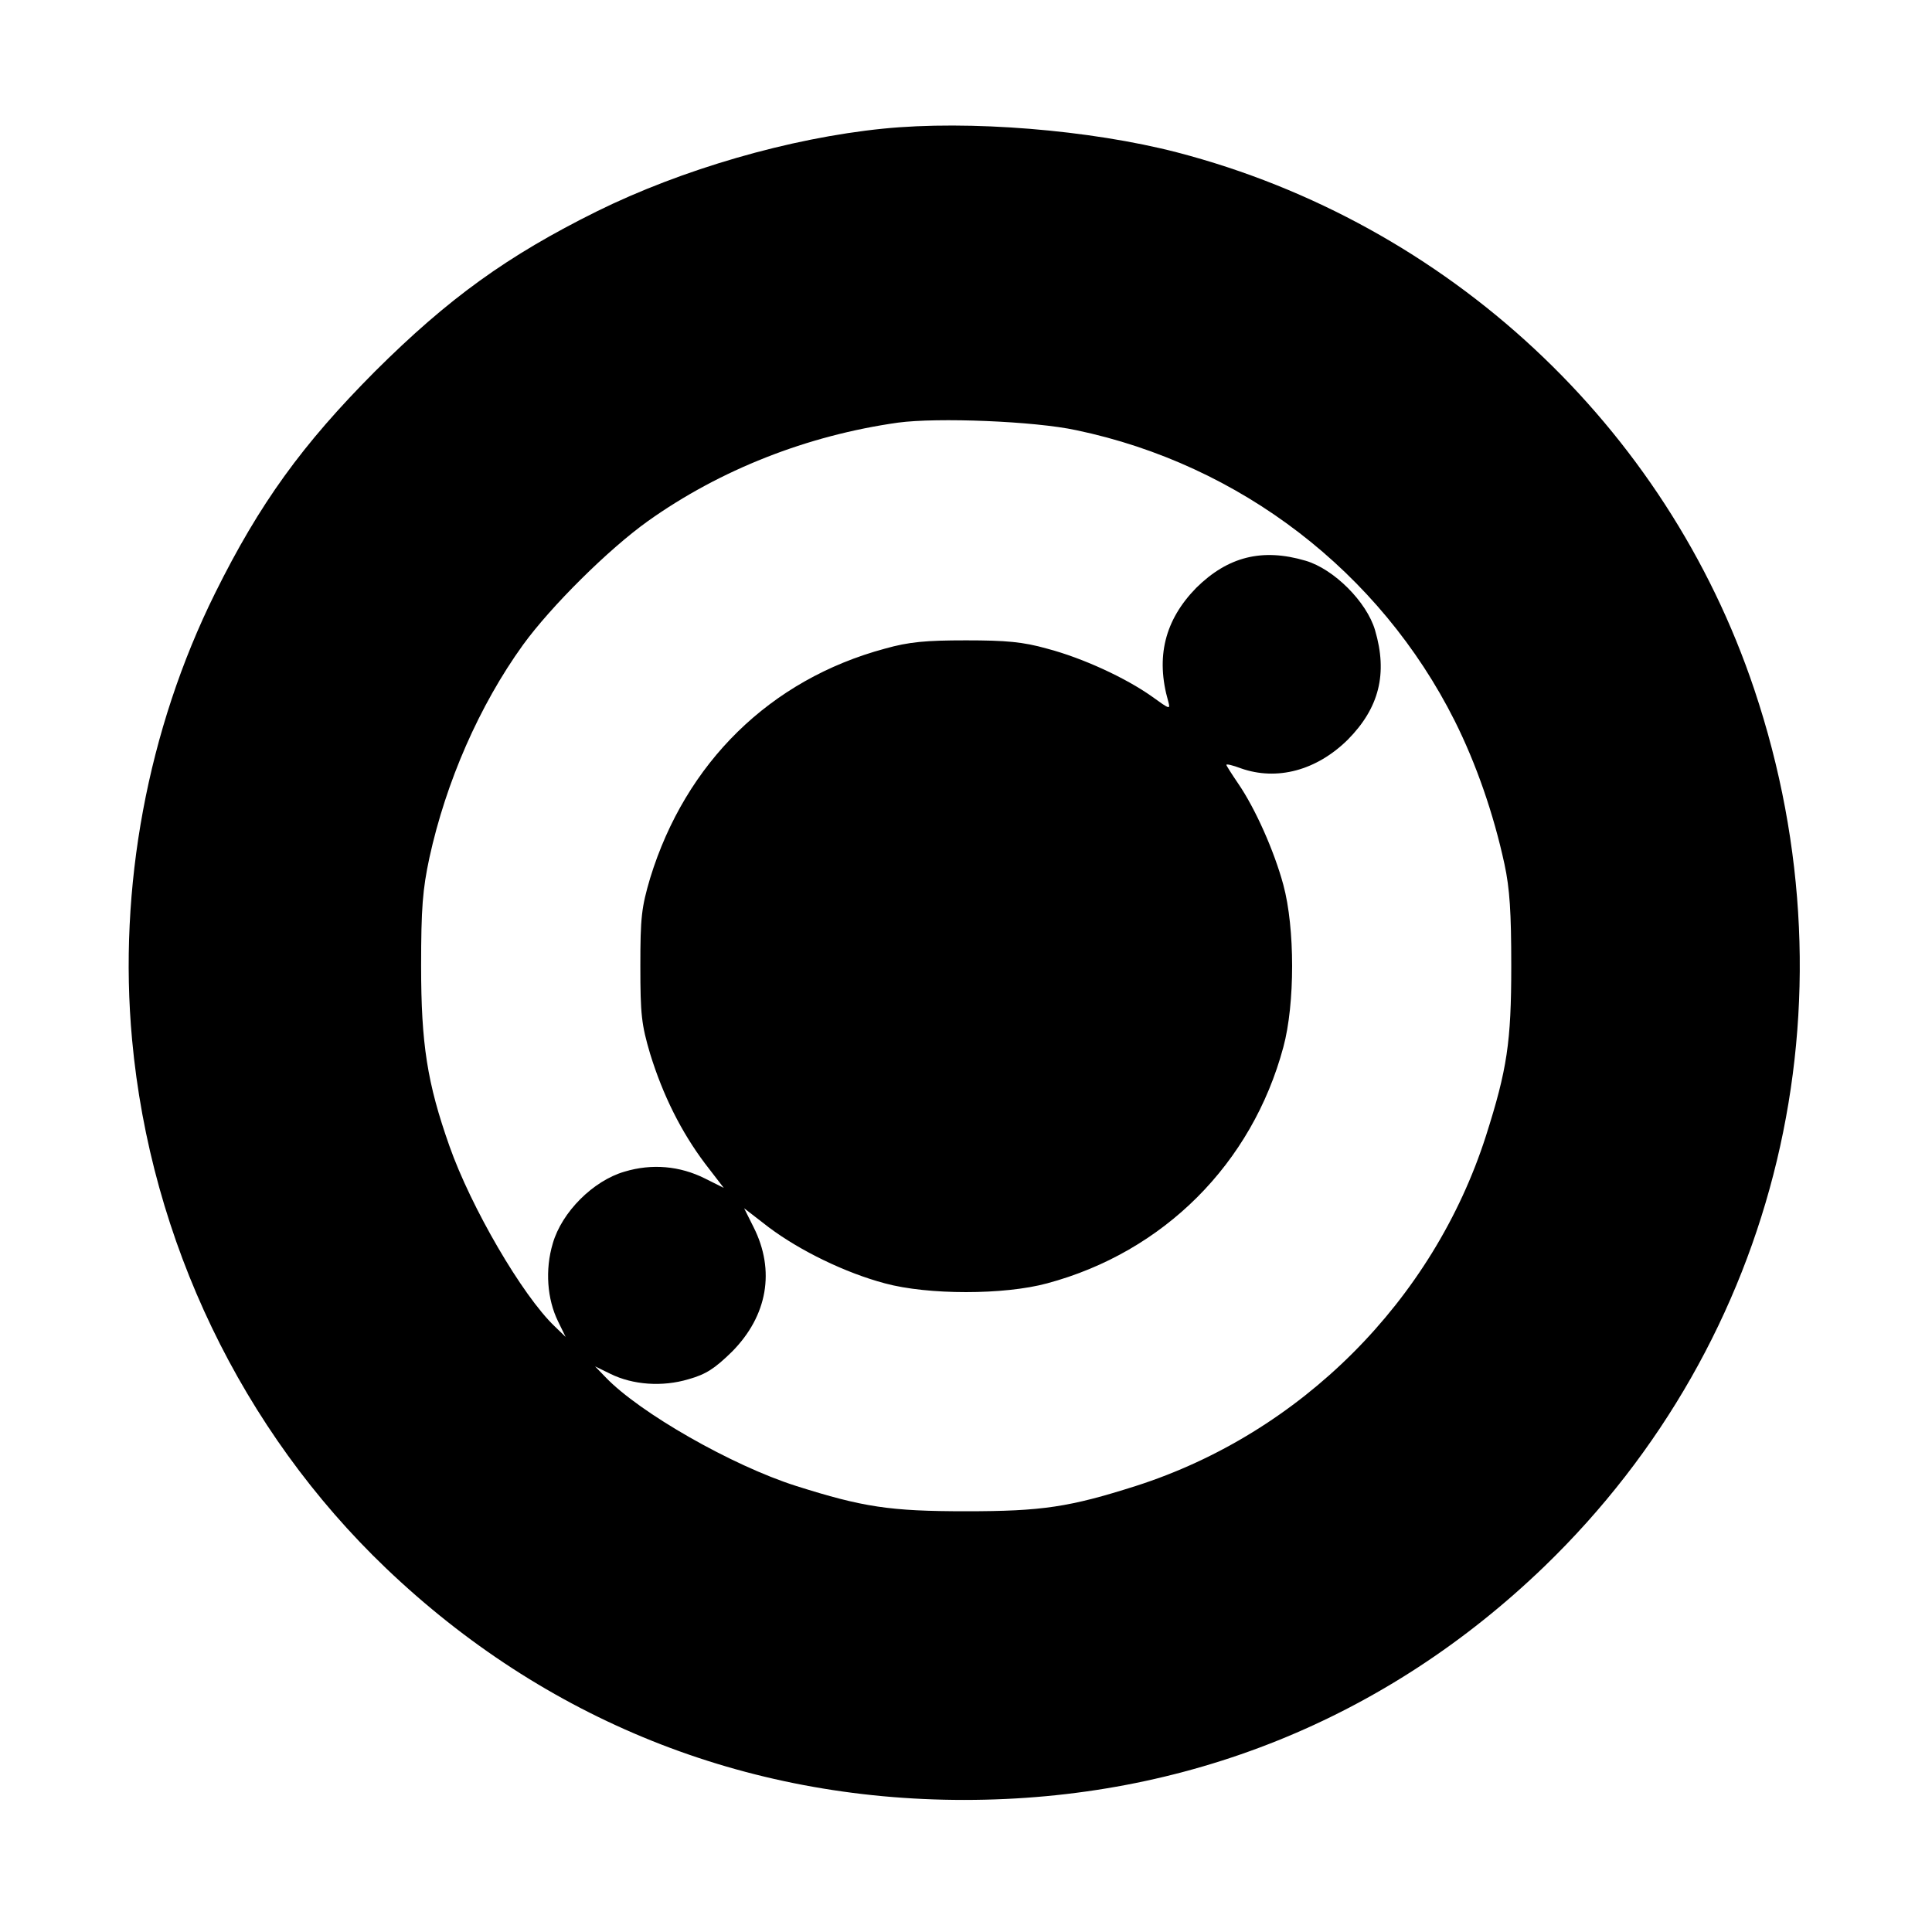
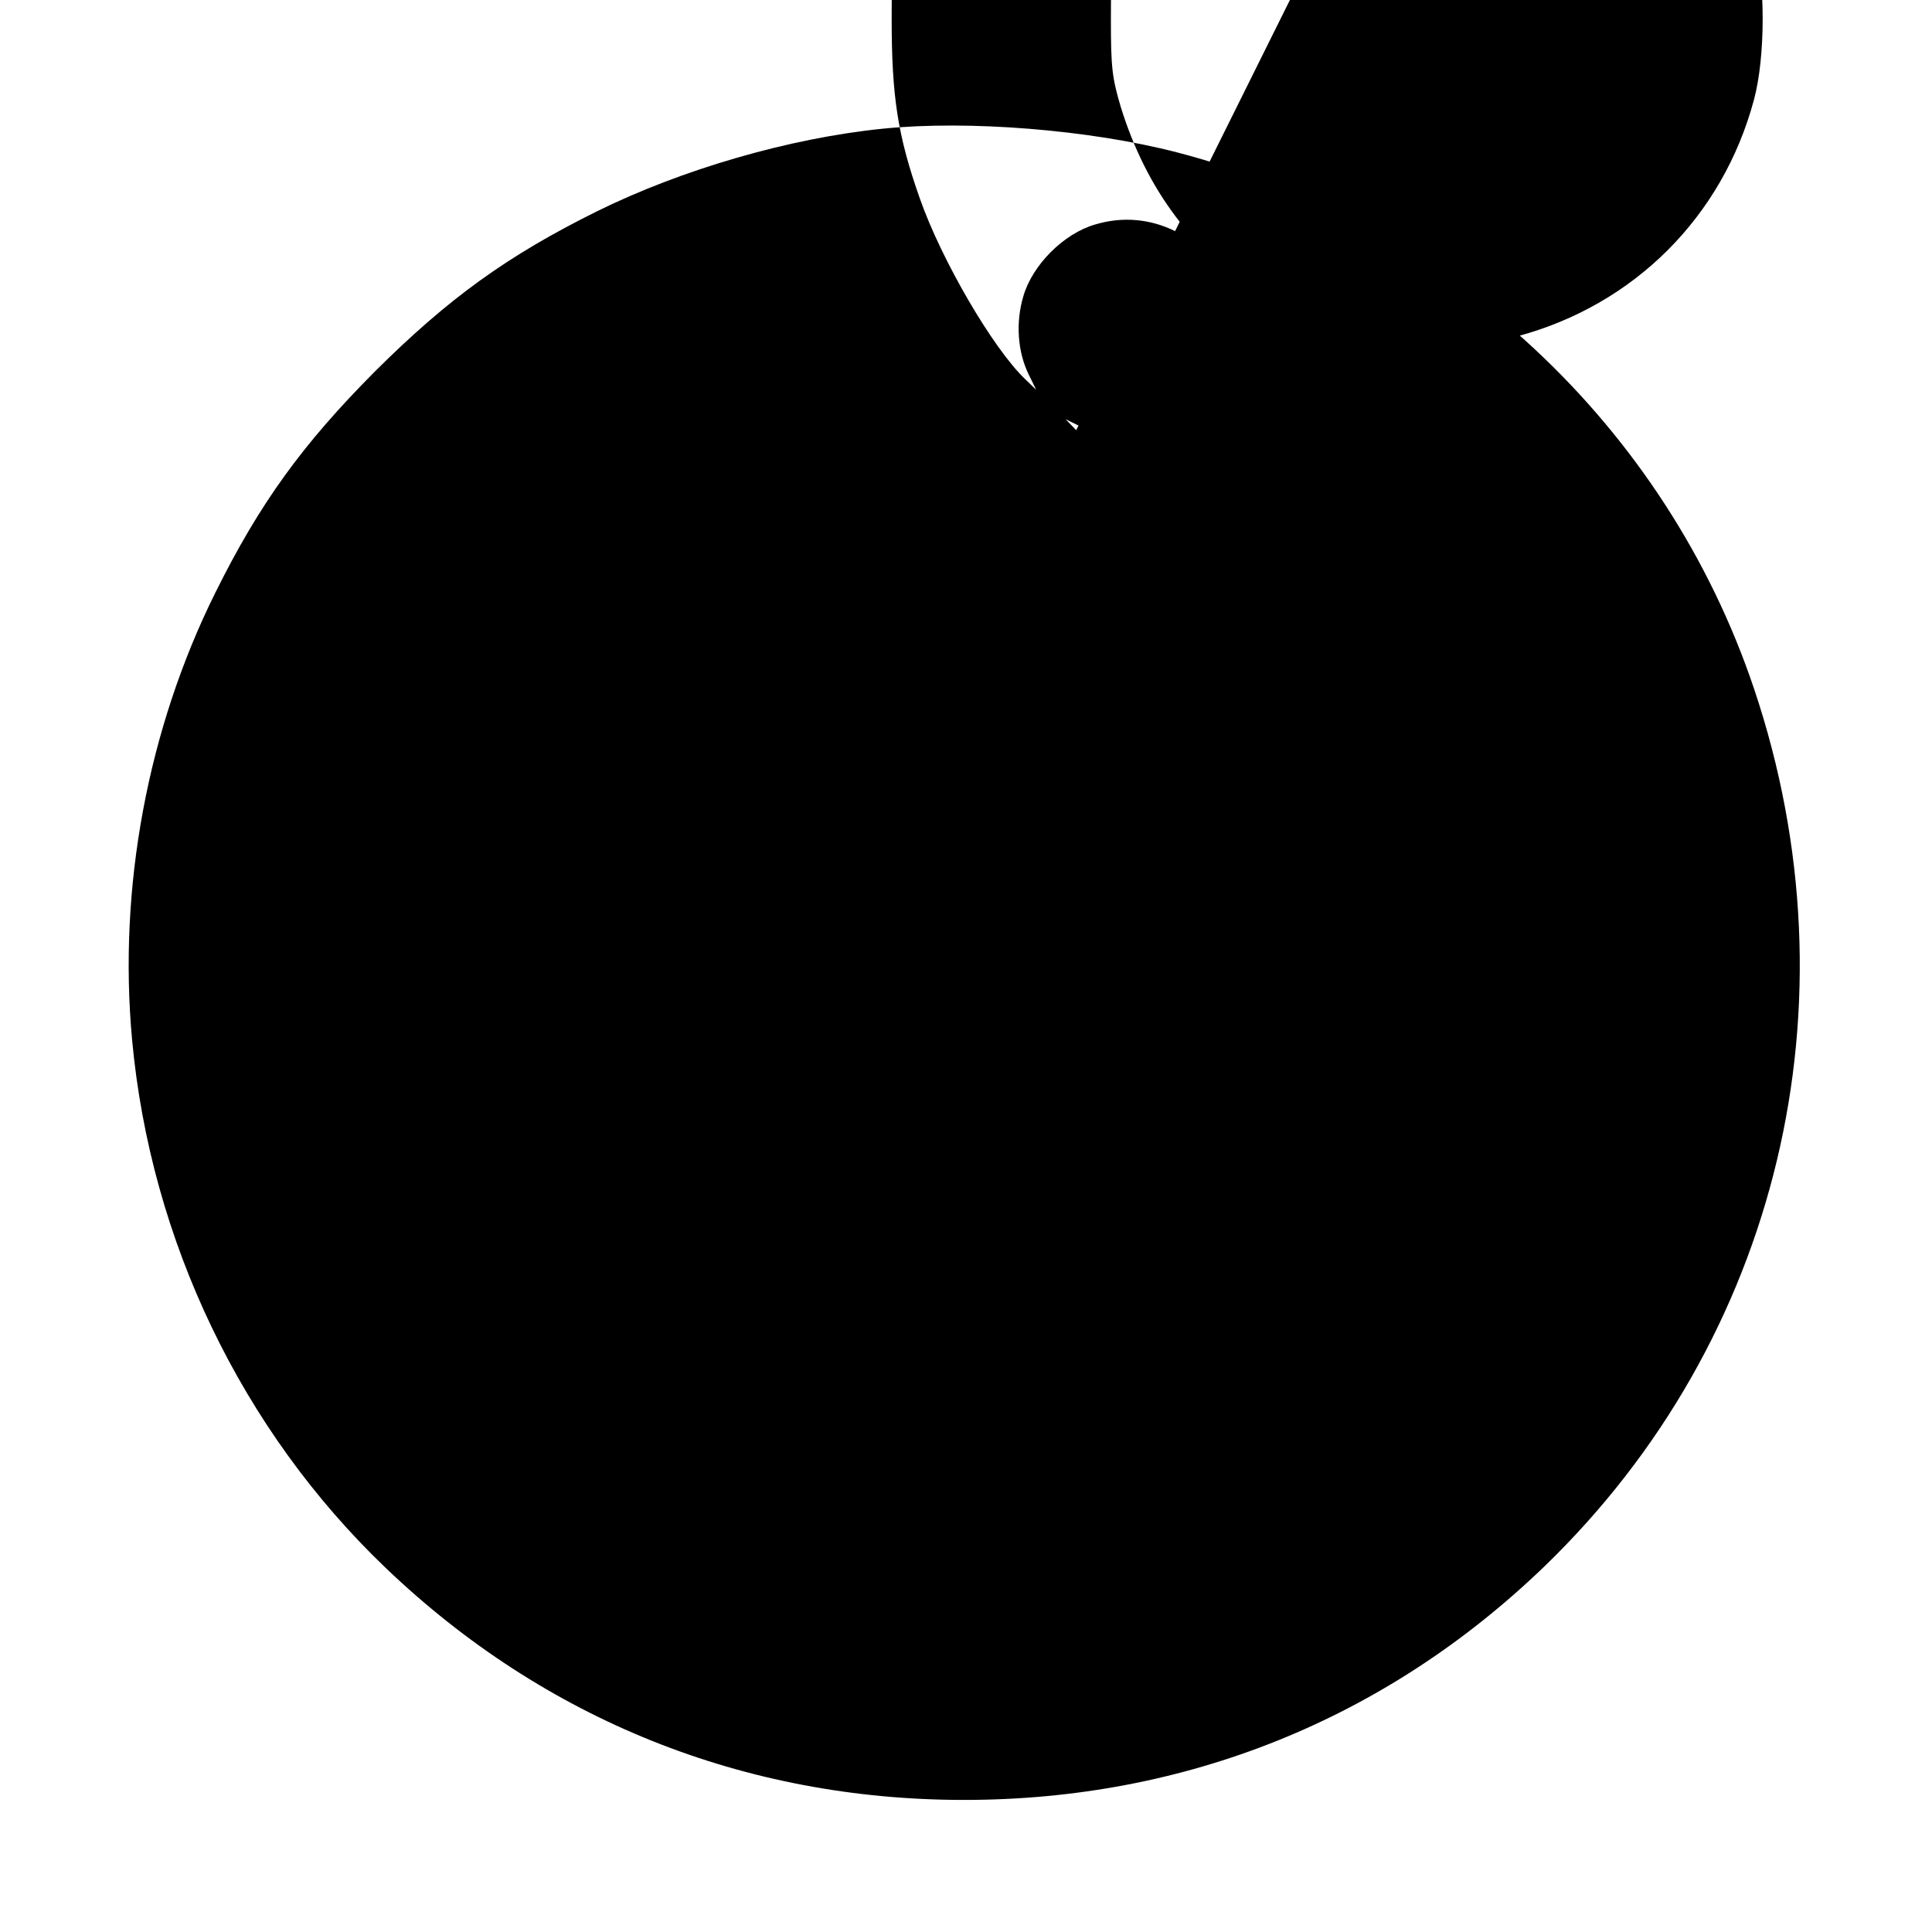
<svg xmlns="http://www.w3.org/2000/svg" version="1.0" width="512pt" height="512pt" viewBox="0 0 512 512" preserveAspectRatio="xMidYMid meet">
  <g transform="translate(0,512) scale(0.1,-0.1)" fill="#000000" stroke="none">
-     <path d="M2340 4779 c-248 -25 -533 -108 -758 -219 -238 -118 -394 -231 -588 -424 -193 -194 -306 -350 -424 -588 -179 -361 -257 -781 -220 -1183 49 -533 291 -1036 673 -1401 421 -402 950 -614 1532 -614 587 0 1118 214 1538 619 622 601 835 1492 556 2324 -234 698 -812 1236 -1529 1423 -231 60 -553 86 -780 63z m512 -799 c435 -91 805 -376 1003 -770 57 -114 103 -246 132 -380 14 -65 18 -128 18 -270 0 -202 -11 -274 -67 -450 -140 -437 -491 -788 -928 -928 -176 -56 -248 -67 -450 -67 -202 0 -273 11 -450 67 -170 54 -415 194 -505 288 l-28 29 41 -20 c59 -29 137 -35 207 -14 46 13 69 28 115 73 94 95 115 215 57 330 l-25 50 66 -51 c83 -62 202 -120 307 -148 114 -31 316 -31 430 0 309 83 543 317 626 626 31 114 31 316 0 430 -24 89 -74 202 -120 269 -17 25 -31 47 -31 49 0 3 17 -1 38 -9 96 -34 201 -6 284 76 83 84 106 175 72 290 -22 75 -109 162 -184 184 -115 34 -206 11 -290 -72 -83 -85 -108 -183 -74 -301 6 -22 4 -21 -43 13 -69 49 -183 102 -278 127 -64 18 -108 22 -215 22 -107 0 -151 -4 -215 -22 -304 -82 -528 -302 -622 -608 -23 -78 -26 -104 -26 -233 0 -129 3 -155 26 -233 34 -110 82 -206 145 -290 l50 -65 -50 25 c-66 33 -140 40 -213 18 -83 -24 -166 -107 -190 -190 -21 -70 -15 -148 14 -207 l20 -41 -29 28 c-86 82 -222 316 -279 478 -59 167 -75 271 -75 477 0 153 4 203 22 287 44 201 132 403 248 564 74 102 226 253 331 328 191 136 422 227 663 261 104 14 361 4 472 -20z" />
+     <path d="M2340 4779 c-248 -25 -533 -108 -758 -219 -238 -118 -394 -231 -588 -424 -193 -194 -306 -350 -424 -588 -179 -361 -257 -781 -220 -1183 49 -533 291 -1036 673 -1401 421 -402 950 -614 1532 -614 587 0 1118 214 1538 619 622 601 835 1492 556 2324 -234 698 -812 1236 -1529 1423 -231 60 -553 86 -780 63z m512 -799 l-28 29 41 -20 c59 -29 137 -35 207 -14 46 13 69 28 115 73 94 95 115 215 57 330 l-25 50 66 -51 c83 -62 202 -120 307 -148 114 -31 316 -31 430 0 309 83 543 317 626 626 31 114 31 316 0 430 -24 89 -74 202 -120 269 -17 25 -31 47 -31 49 0 3 17 -1 38 -9 96 -34 201 -6 284 76 83 84 106 175 72 290 -22 75 -109 162 -184 184 -115 34 -206 11 -290 -72 -83 -85 -108 -183 -74 -301 6 -22 4 -21 -43 13 -69 49 -183 102 -278 127 -64 18 -108 22 -215 22 -107 0 -151 -4 -215 -22 -304 -82 -528 -302 -622 -608 -23 -78 -26 -104 -26 -233 0 -129 3 -155 26 -233 34 -110 82 -206 145 -290 l50 -65 -50 25 c-66 33 -140 40 -213 18 -83 -24 -166 -107 -190 -190 -21 -70 -15 -148 14 -207 l20 -41 -29 28 c-86 82 -222 316 -279 478 -59 167 -75 271 -75 477 0 153 4 203 22 287 44 201 132 403 248 564 74 102 226 253 331 328 191 136 422 227 663 261 104 14 361 4 472 -20z" />
  </g>
</svg>